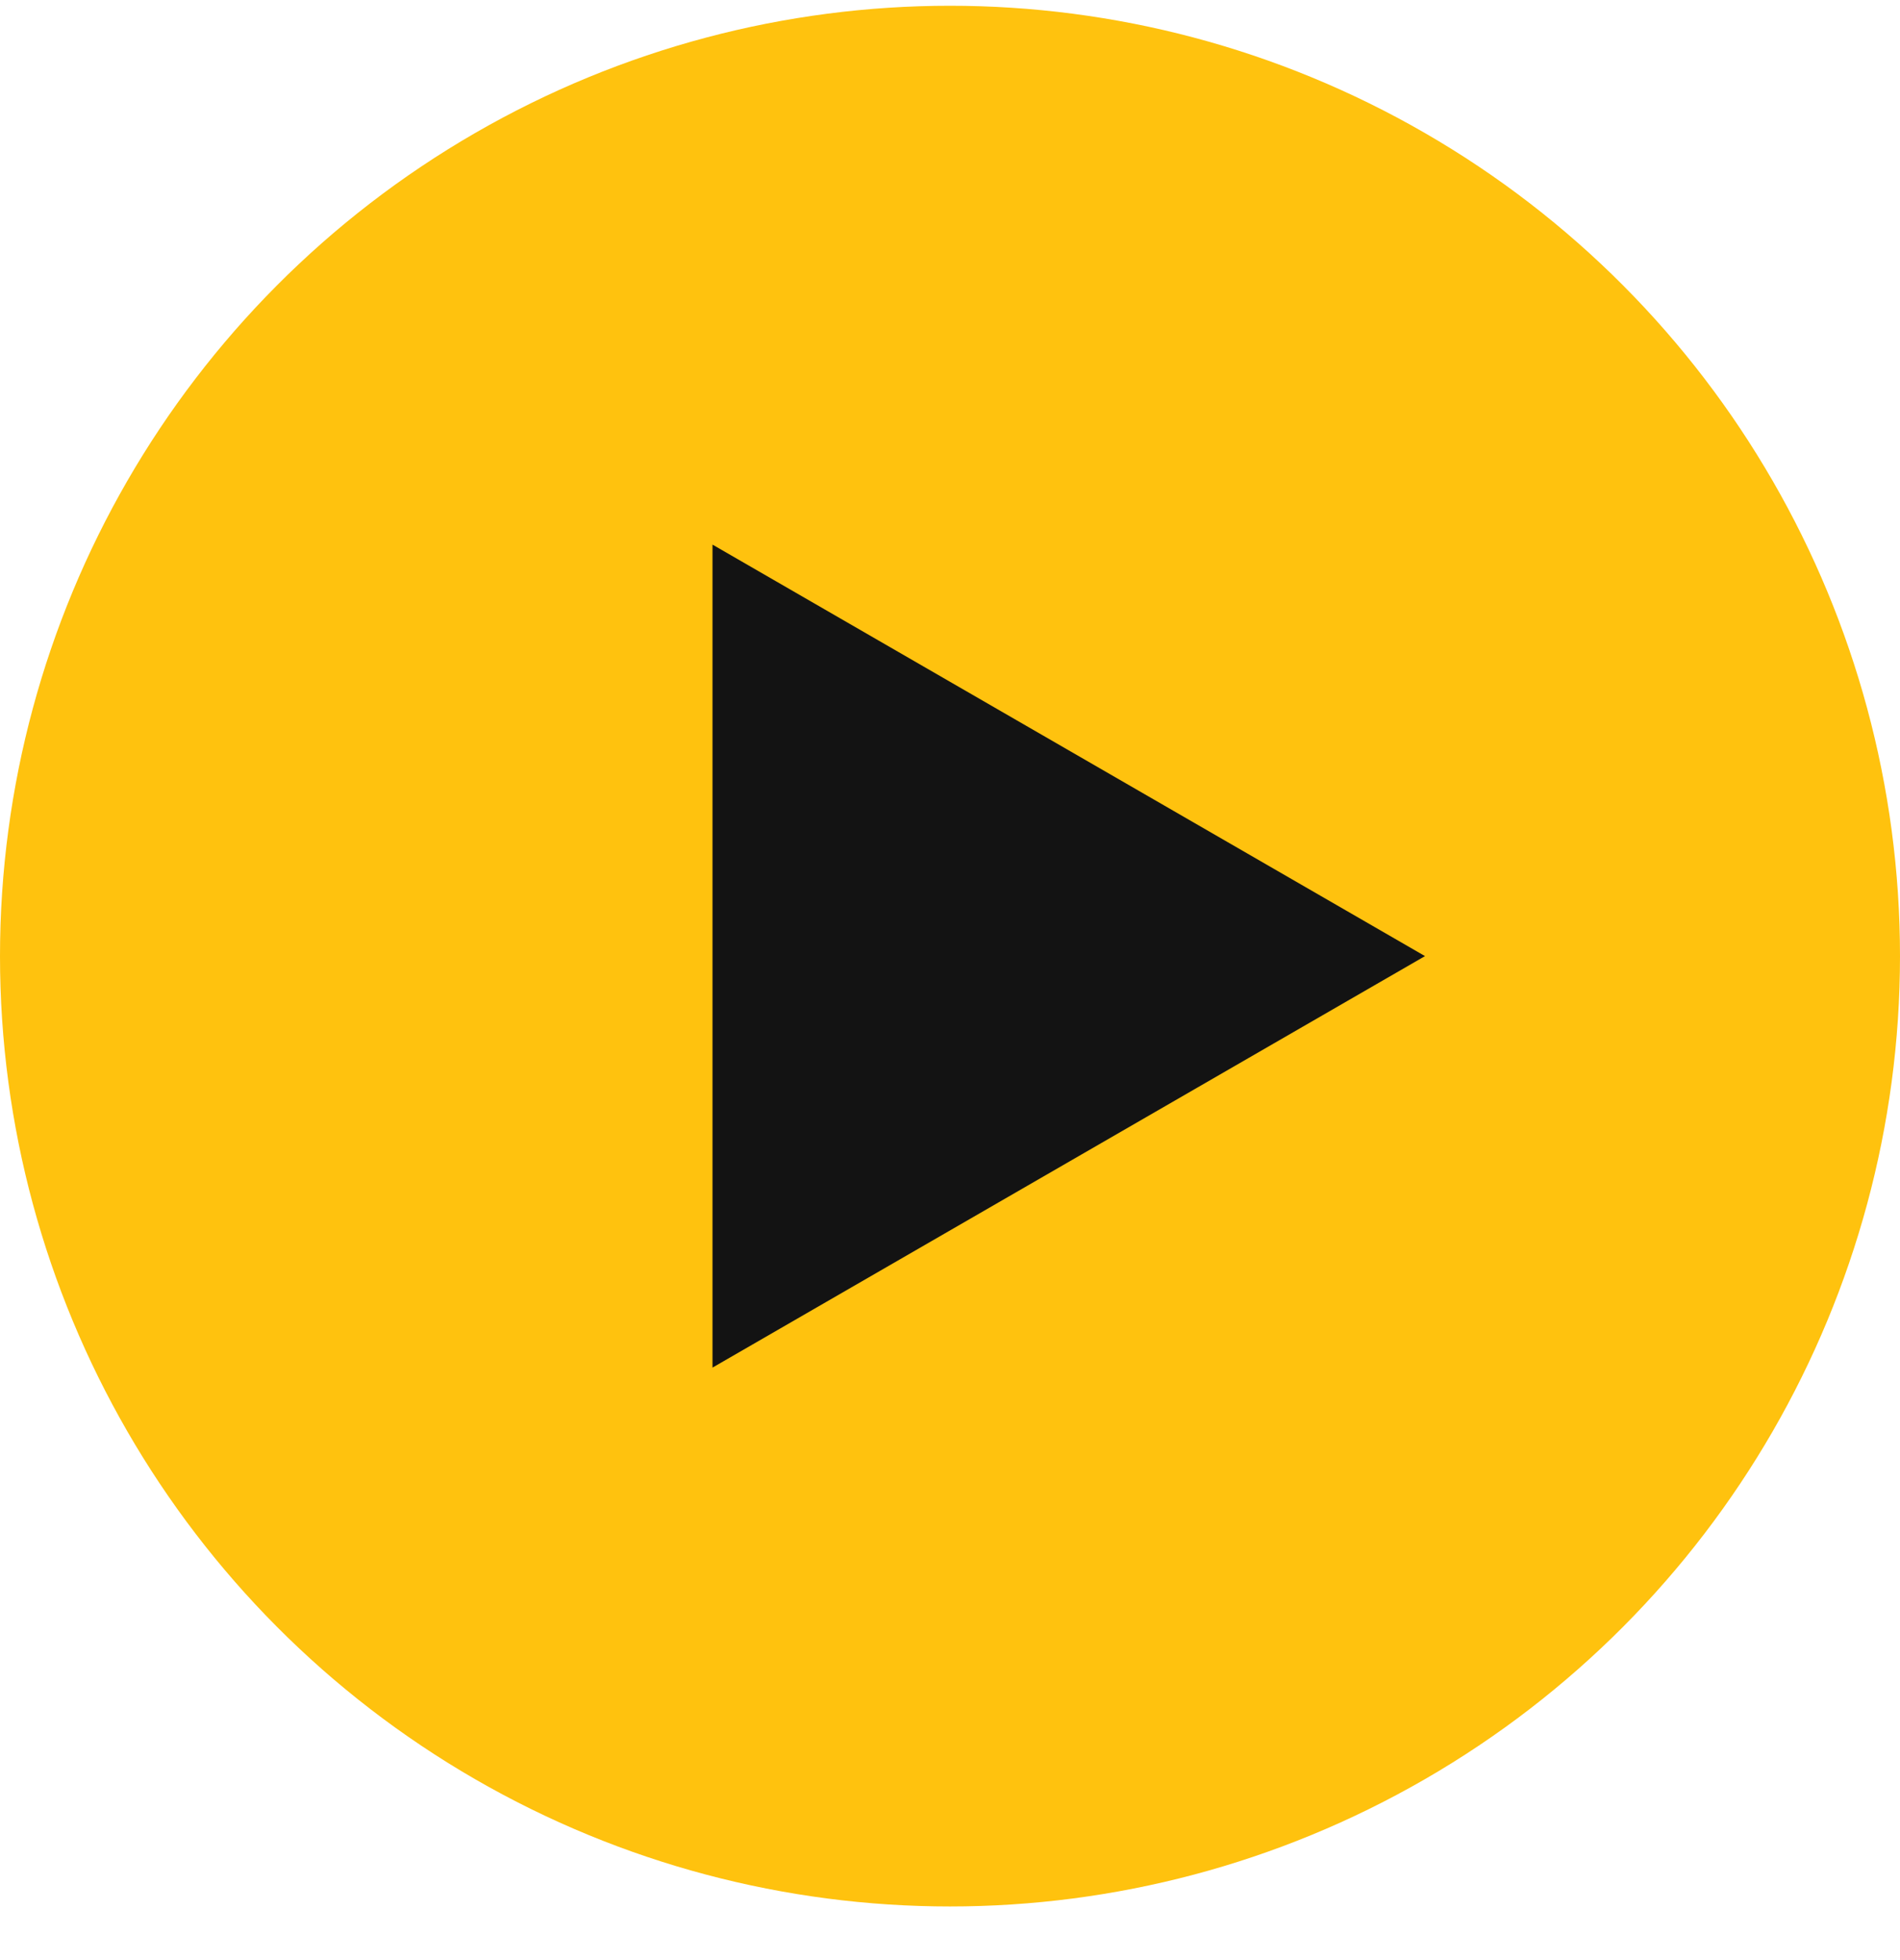
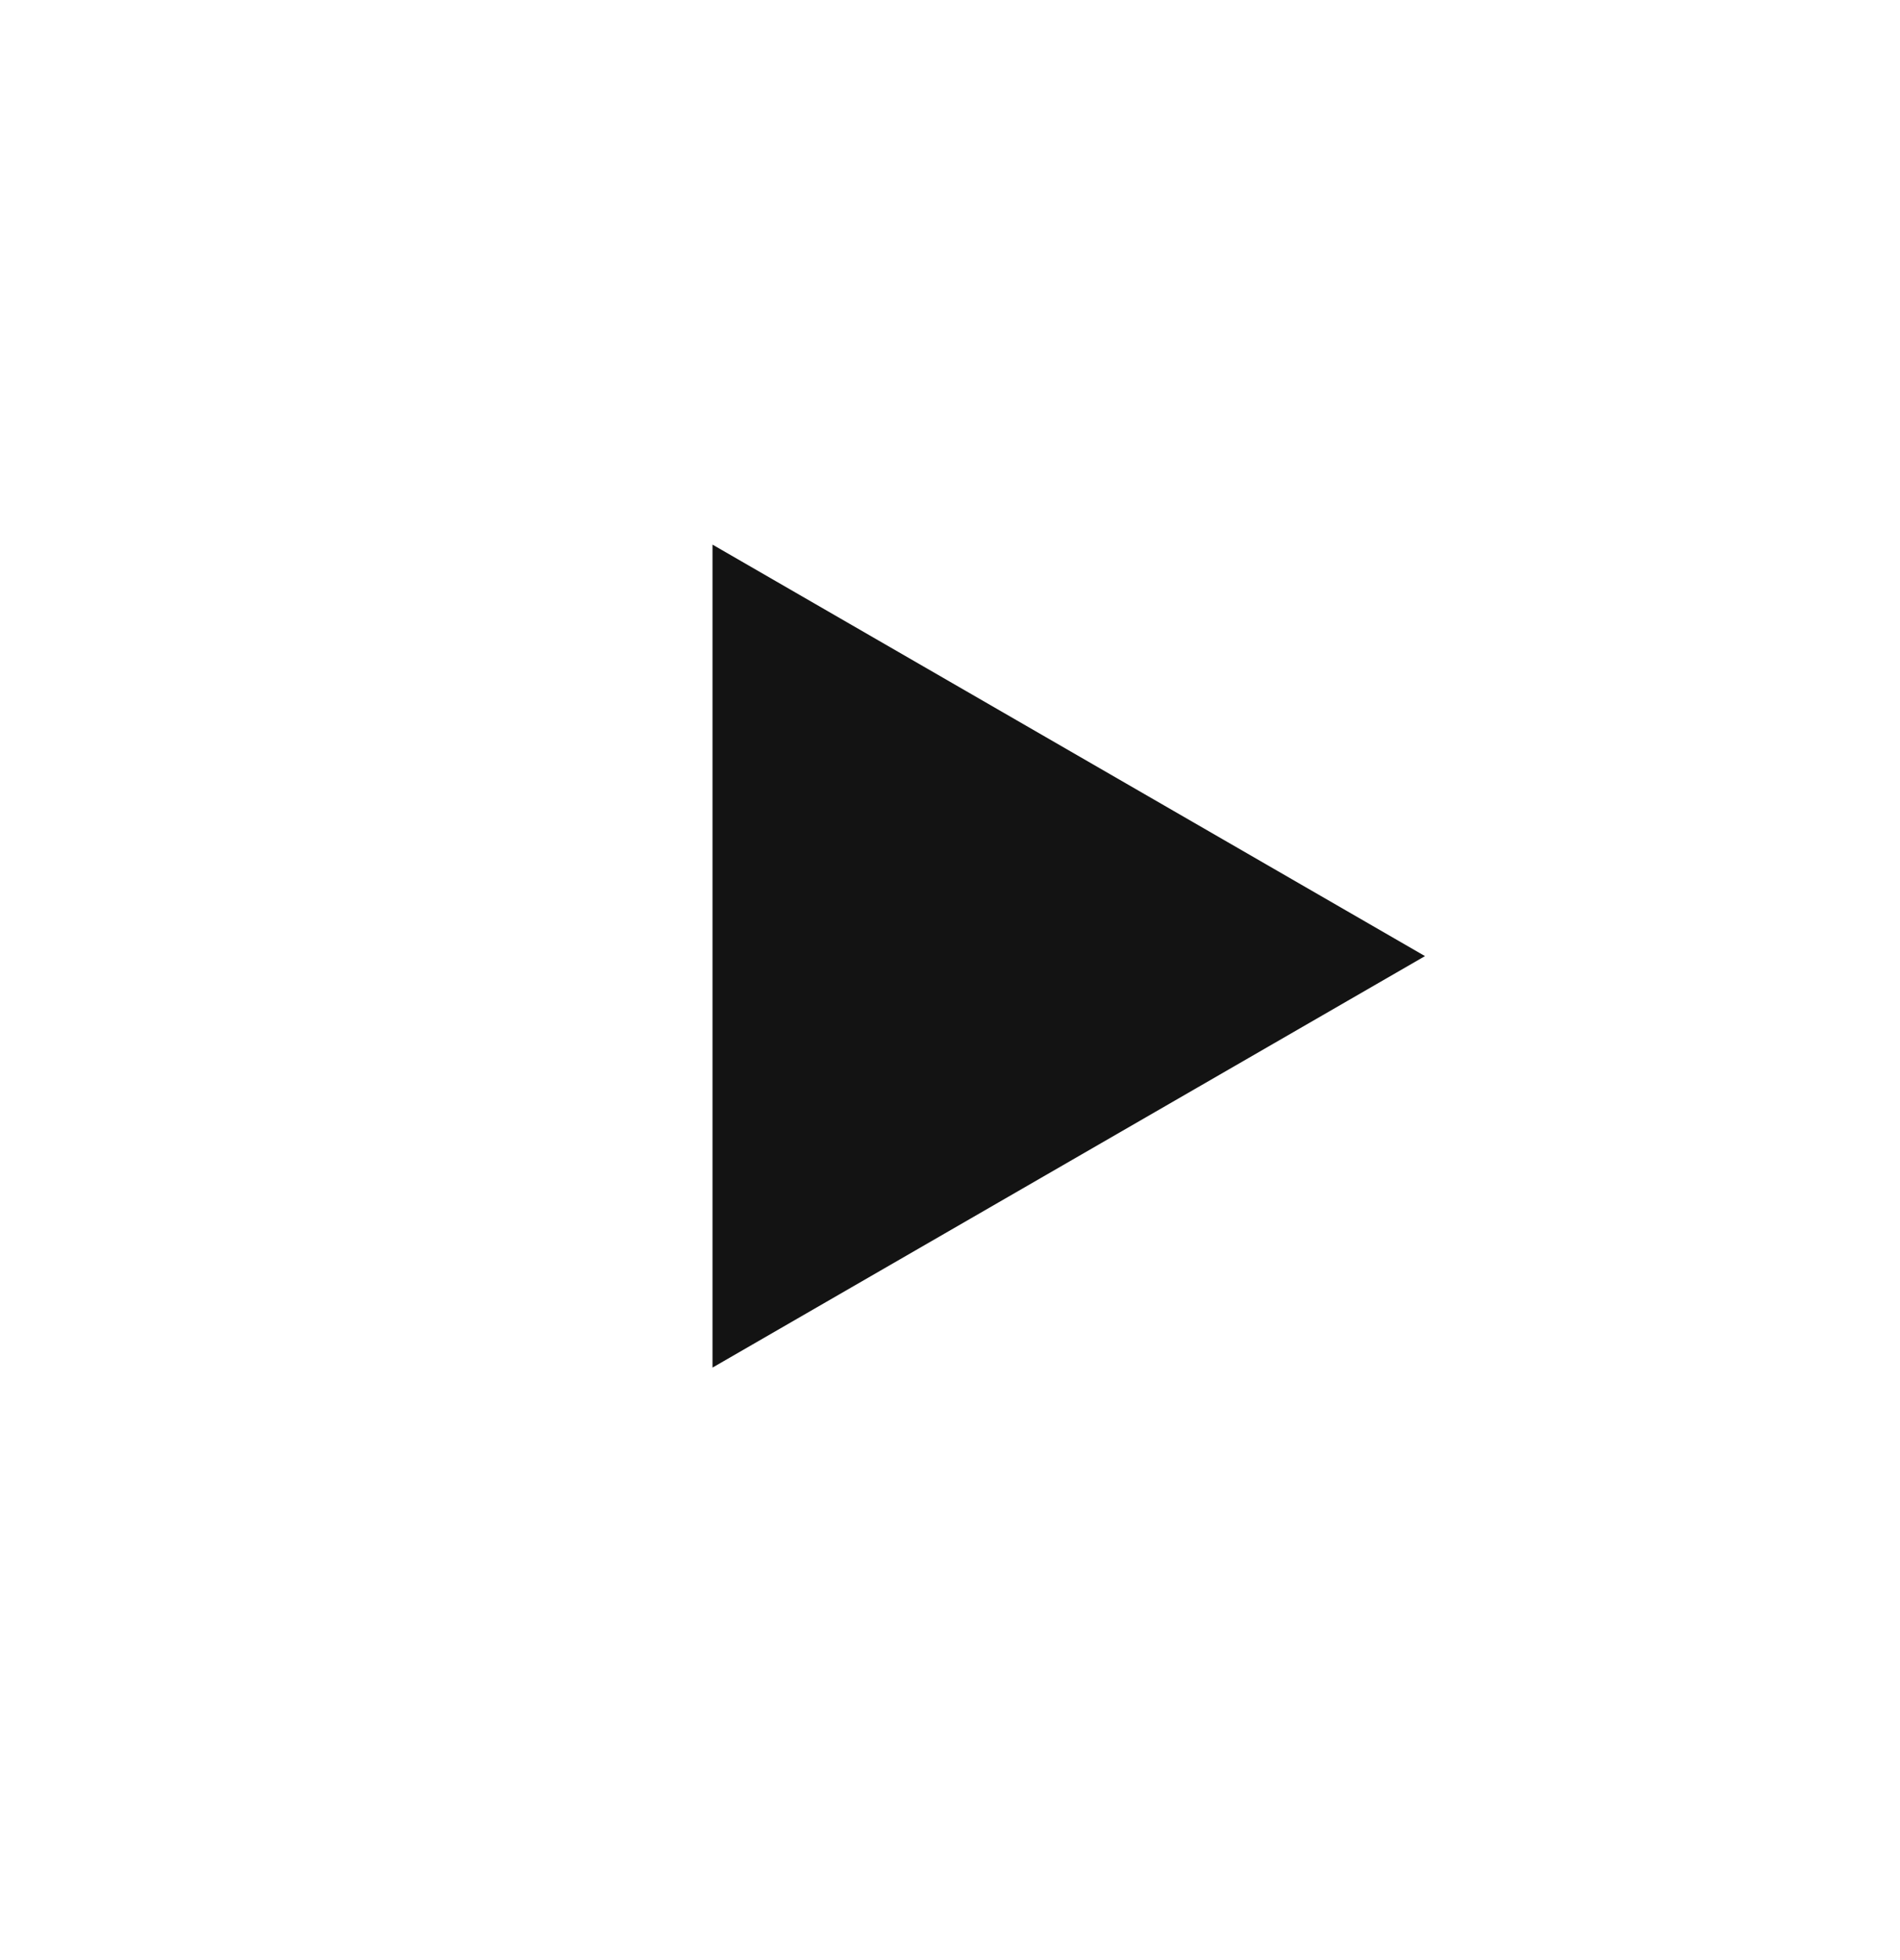
<svg xmlns="http://www.w3.org/2000/svg" width="32" height="33" viewBox="0 0 32 33" fill="none">
-   <circle cx="16" cy="16.097" r="16" fill="#FFC20E" />
-   <path d="M24 16.097L12 23.025L12 9.169L24 16.097Z" fill="#131313" />
+   <path d="M24 16.097L12 23.025L12 9.169Z" fill="#131313" />
</svg>